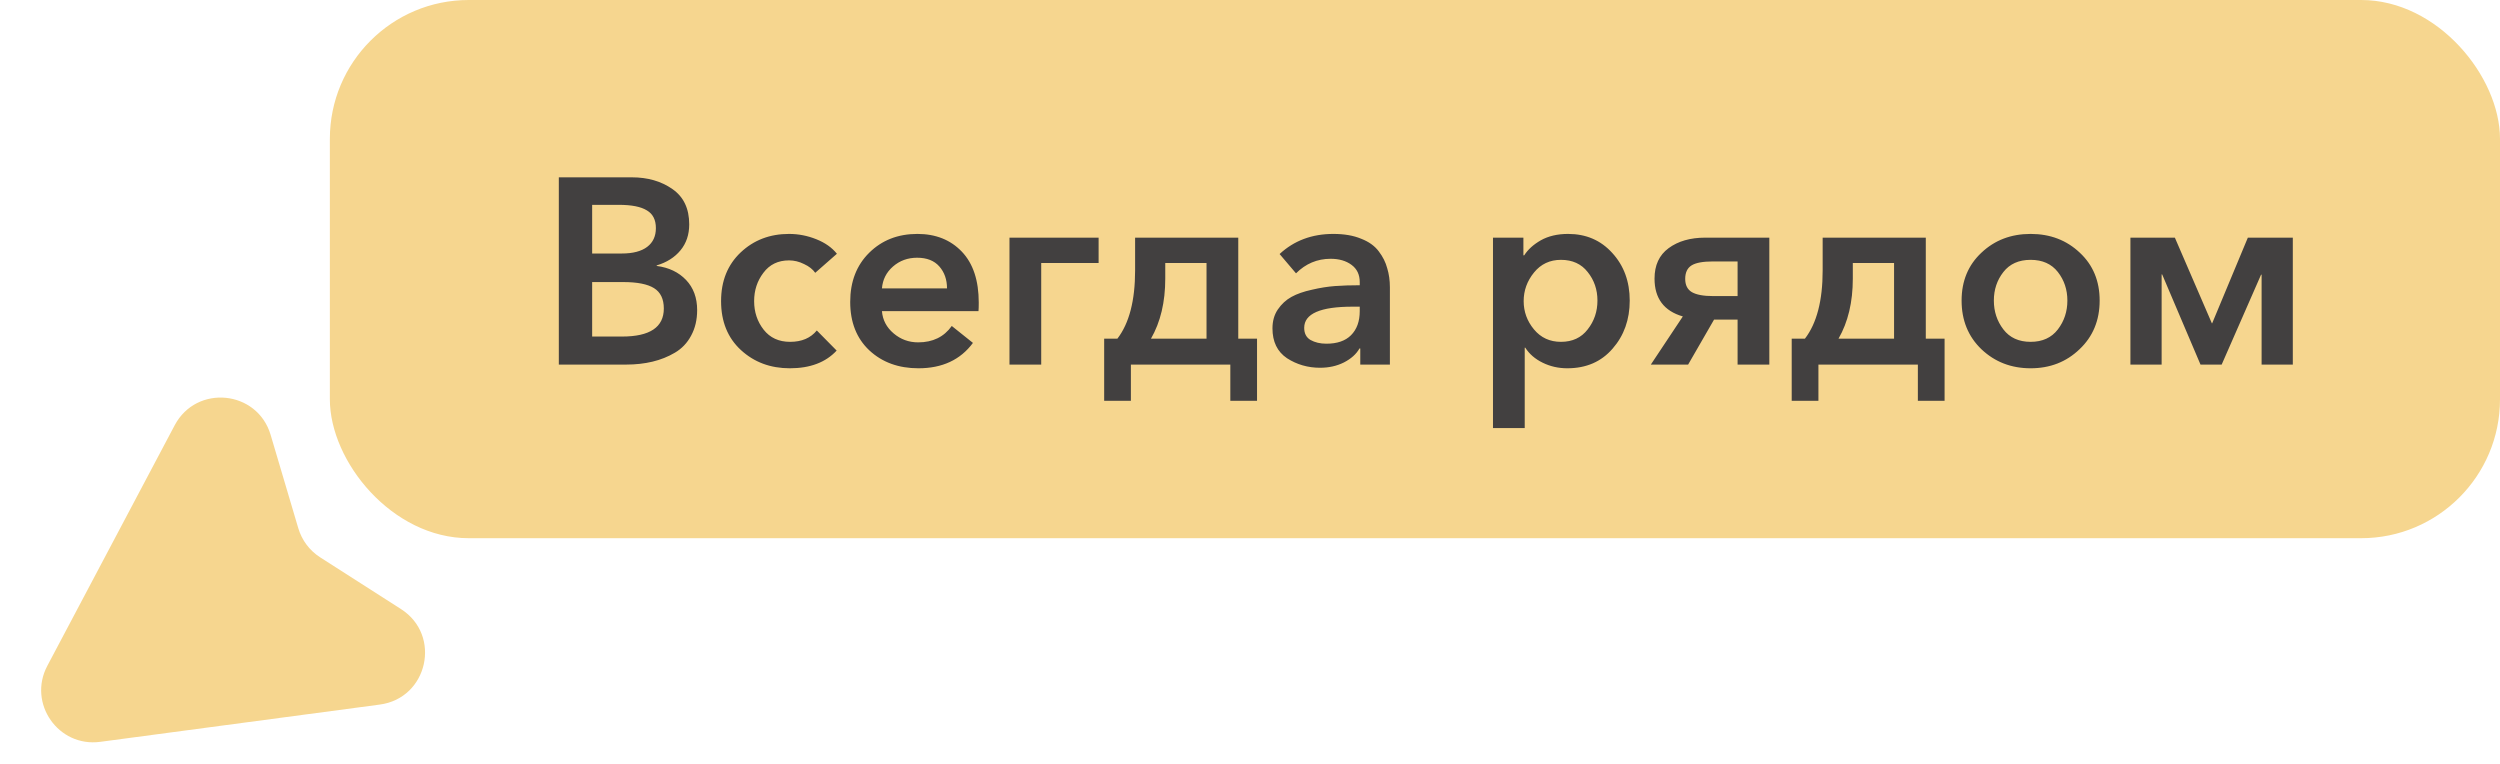
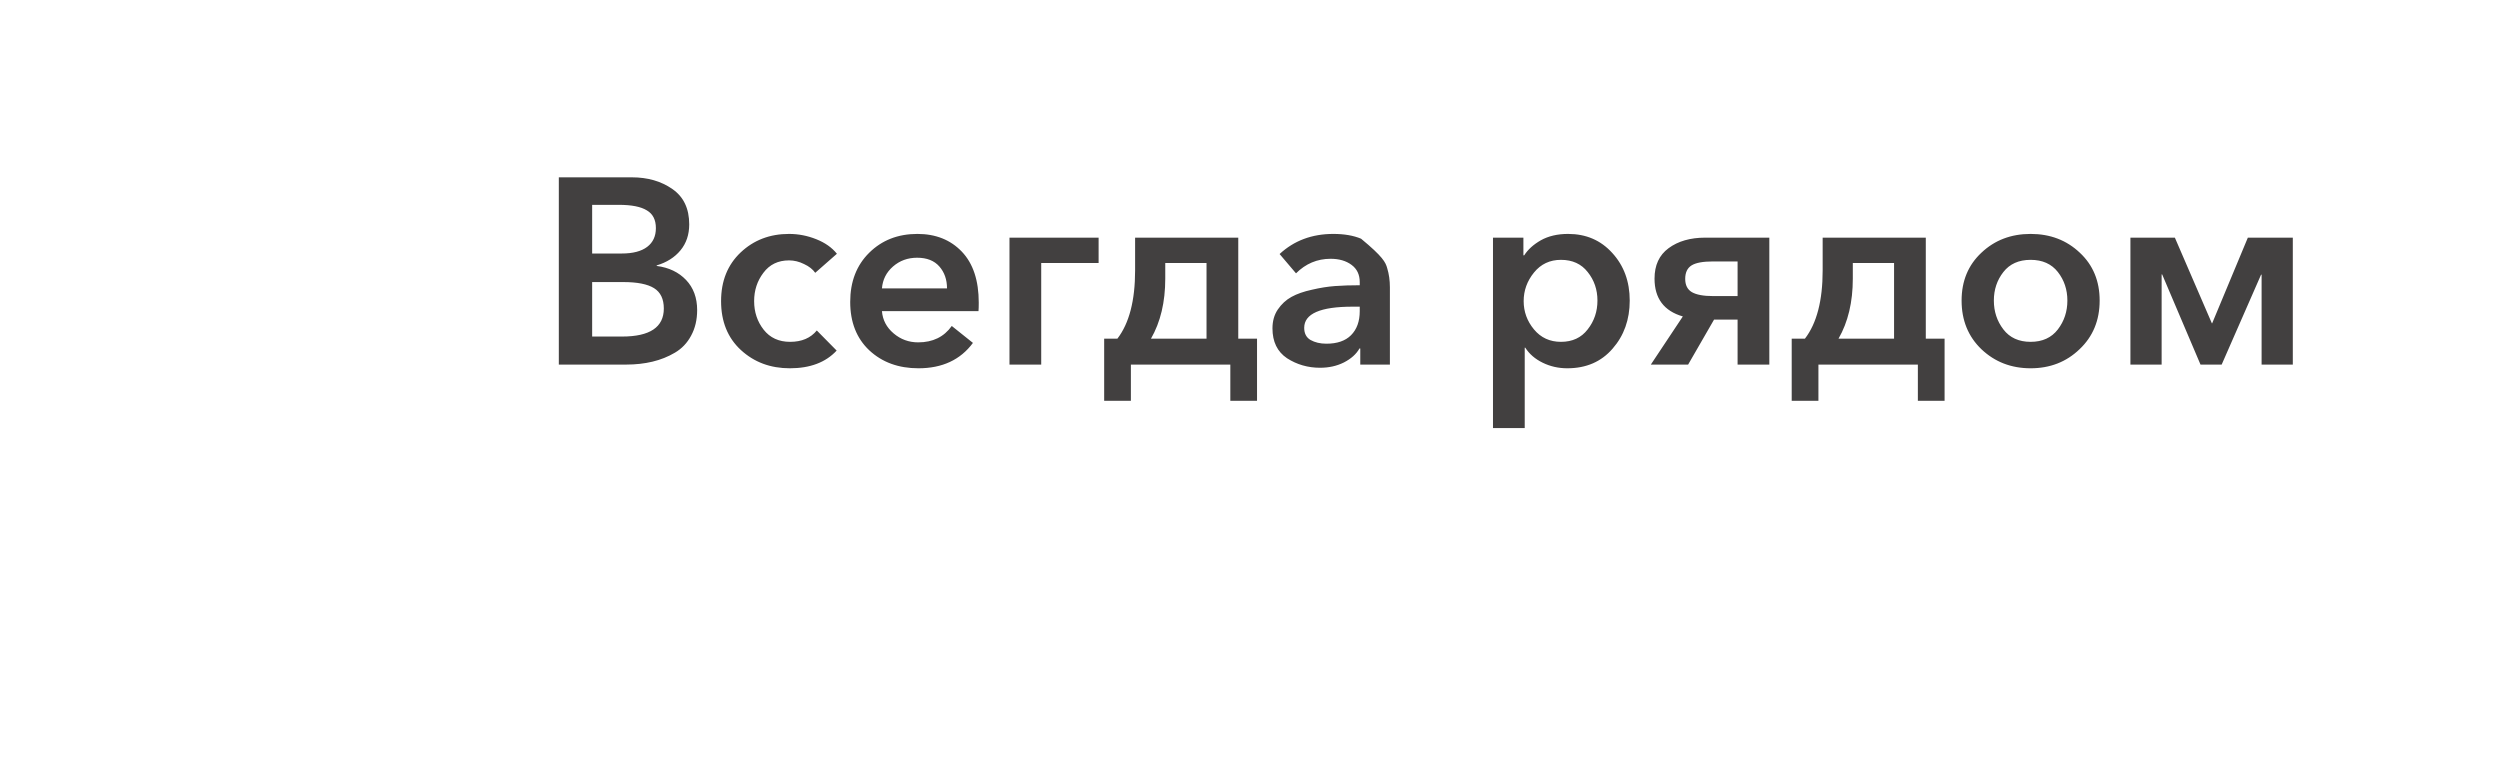
<svg xmlns="http://www.w3.org/2000/svg" width="144" height="44" viewBox="0 0 144 44" fill="none">
-   <path d="M21.877 40.583L5.773 42.73C3.355 43.053 1.584 40.508 2.725 38.353L10.061 24.497C11.318 22.121 14.825 22.471 15.588 25.048L17.182 30.428C17.387 31.119 17.834 31.714 18.442 32.103L23.098 35.083C25.452 36.589 24.648 40.214 21.877 40.583Z" fill="#F6D68F" />
-   <rect x="19" width="125" height="31" rx="8" fill="#F6D68F" />
-   <path d="M32.188 21V10.214H36.393C37.307 10.214 38.084 10.438 38.724 10.885C39.374 11.332 39.699 12.012 39.699 12.926C39.699 13.515 39.531 14.013 39.196 14.419C38.861 14.825 38.404 15.115 37.825 15.287V15.318C38.526 15.409 39.089 15.678 39.516 16.125C39.942 16.572 40.156 17.151 40.156 17.862C40.156 18.42 40.039 18.913 39.805 19.34C39.582 19.756 39.272 20.081 38.876 20.314C38.48 20.548 38.048 20.721 37.581 20.832C37.114 20.944 36.611 21 36.073 21H32.188ZM34.108 11.799V14.602H35.814C36.454 14.602 36.941 14.475 37.276 14.221C37.612 13.967 37.779 13.606 37.779 13.139C37.779 12.662 37.606 12.322 37.261 12.119C36.916 11.905 36.378 11.799 35.646 11.799H34.108ZM34.108 16.247V19.385H35.829C37.434 19.385 38.236 18.847 38.236 17.77C38.236 17.222 38.048 16.831 37.672 16.597C37.297 16.364 36.708 16.247 35.905 16.247H34.108ZM48.206 14.617L46.957 15.714C46.815 15.511 46.602 15.343 46.317 15.211C46.033 15.069 45.743 14.998 45.449 14.998C44.819 14.998 44.327 15.236 43.971 15.714C43.616 16.181 43.438 16.724 43.438 17.344C43.438 17.974 43.621 18.522 43.986 18.989C44.352 19.456 44.86 19.69 45.51 19.69C46.18 19.69 46.693 19.471 47.048 19.035L48.191 20.193C47.561 20.873 46.663 21.213 45.495 21.213C44.377 21.213 43.438 20.863 42.676 20.162C41.915 19.461 41.534 18.522 41.534 17.344C41.534 16.186 41.91 15.252 42.661 14.541C43.413 13.83 44.342 13.474 45.449 13.474C45.987 13.474 46.51 13.576 47.018 13.779C47.526 13.982 47.922 14.261 48.206 14.617ZM50.8 16.613H54.548C54.548 16.105 54.401 15.683 54.106 15.348C53.812 15.013 53.385 14.845 52.826 14.845C52.288 14.845 51.826 15.013 51.44 15.348C51.054 15.683 50.841 16.105 50.8 16.613ZM56.376 17.435C56.376 17.648 56.371 17.811 56.361 17.923H50.8C50.841 18.43 51.064 18.857 51.471 19.202C51.877 19.548 52.349 19.72 52.887 19.72C53.73 19.72 54.375 19.405 54.822 18.776L56.041 19.751C55.32 20.726 54.274 21.213 52.903 21.213C51.755 21.213 50.81 20.868 50.069 20.177C49.338 19.487 48.972 18.558 48.972 17.39C48.972 16.222 49.338 15.277 50.069 14.556C50.8 13.835 51.724 13.474 52.842 13.474C53.898 13.474 54.751 13.815 55.401 14.495C56.051 15.175 56.376 16.156 56.376 17.435ZM58.146 21V13.688H63.28V15.15H59.974V21H58.146ZM63.6 23.087V19.507H64.362C65.042 18.623 65.382 17.313 65.382 15.577V13.688H71.324V19.507H72.405V23.087H70.867V21H65.139V23.087H63.6ZM66.296 19.507H69.496V15.15H67.119V16.049C67.119 17.4 66.845 18.552 66.296 19.507ZM78.352 21V20.071H78.306C78.123 20.396 77.823 20.665 77.407 20.878C77.001 21.081 76.544 21.183 76.036 21.183C75.335 21.183 74.701 21 74.132 20.634C73.573 20.259 73.294 19.685 73.294 18.913C73.294 18.497 73.395 18.136 73.599 17.831C73.812 17.517 74.076 17.273 74.391 17.1C74.706 16.927 75.097 16.79 75.564 16.689C76.041 16.577 76.488 16.506 76.904 16.476C77.331 16.445 77.803 16.43 78.321 16.43V16.247C78.321 15.82 78.164 15.49 77.849 15.257C77.534 15.023 77.133 14.906 76.645 14.906C75.874 14.906 75.208 15.186 74.65 15.744L73.705 14.632C74.538 13.86 75.569 13.474 76.798 13.474C77.427 13.474 77.96 13.566 78.397 13.749C78.844 13.921 79.184 14.165 79.418 14.48C79.651 14.784 79.814 15.11 79.905 15.455C80.007 15.79 80.058 16.156 80.058 16.552V21H78.352ZM78.321 17.923V17.664H77.91C76.051 17.664 75.122 18.07 75.122 18.883C75.122 19.207 75.244 19.441 75.487 19.583C75.741 19.725 76.046 19.797 76.402 19.797C77.021 19.797 77.493 19.634 77.818 19.309C78.153 18.974 78.321 18.512 78.321 17.923ZM85.996 13.688H87.748V14.708H87.794C88.007 14.373 88.327 14.084 88.753 13.84C89.19 13.596 89.713 13.474 90.323 13.474C91.358 13.474 92.206 13.84 92.867 14.571C93.537 15.303 93.872 16.216 93.872 17.313C93.872 18.41 93.542 19.334 92.882 20.086C92.232 20.837 91.364 21.213 90.277 21.213C89.769 21.213 89.297 21.107 88.86 20.893C88.423 20.68 88.088 20.391 87.855 20.025H87.824V24.656H85.996V13.688ZM91.45 18.974C91.826 18.497 92.013 17.943 92.013 17.313C92.013 16.684 91.826 16.135 91.45 15.668C91.084 15.201 90.571 14.967 89.911 14.967C89.271 14.967 88.753 15.211 88.357 15.699C87.961 16.186 87.763 16.735 87.763 17.344C87.763 17.953 87.961 18.497 88.357 18.974C88.753 19.451 89.271 19.69 89.911 19.69C90.571 19.69 91.084 19.451 91.45 18.974ZM95.088 21L96.931 18.227C95.844 17.913 95.301 17.186 95.301 16.049C95.301 15.277 95.57 14.693 96.109 14.297C96.657 13.891 97.363 13.688 98.226 13.688H101.913V21H100.085V18.41H98.729L97.236 21H95.088ZM98.668 17.054H100.085V15.059H98.668C98.089 15.059 97.678 15.135 97.434 15.287C97.19 15.44 97.068 15.699 97.068 16.064C97.068 16.42 97.195 16.674 97.449 16.826C97.713 16.978 98.119 17.054 98.668 17.054ZM103.202 23.087V19.507H103.964C104.645 18.623 104.985 17.313 104.985 15.577V13.688H110.926V19.507H112.008V23.087H110.469V21H104.741V23.087H103.202ZM105.899 19.507H109.098V15.15H106.722V16.049C106.722 17.4 106.447 18.552 105.899 19.507ZM112.988 17.313C112.988 16.186 113.369 15.267 114.13 14.556C114.892 13.835 115.836 13.474 116.964 13.474C118.091 13.474 119.036 13.835 119.797 14.556C120.559 15.267 120.94 16.186 120.94 17.313C120.94 18.451 120.554 19.385 119.782 20.116C119.02 20.848 118.081 21.213 116.964 21.213C115.847 21.213 114.902 20.848 114.13 20.116C113.369 19.385 112.988 18.451 112.988 17.313ZM115.395 15.668C115.029 16.135 114.846 16.684 114.846 17.313C114.846 17.943 115.029 18.497 115.395 18.974C115.76 19.451 116.283 19.69 116.964 19.69C117.644 19.69 118.167 19.451 118.533 18.974C118.898 18.497 119.081 17.943 119.081 17.313C119.081 16.684 118.898 16.135 118.533 15.668C118.167 15.201 117.644 14.967 116.964 14.967C116.283 14.967 115.76 15.201 115.395 15.668ZM122.712 21V13.688H125.272L127.404 18.623H127.42L129.476 13.688H132.066V21H130.268V15.82H130.238L127.968 21H126.749L124.54 15.805H124.51V21H122.712Z" fill="#424040" />
+   <path d="M32.188 21V10.214H36.393C37.307 10.214 38.084 10.438 38.724 10.885C39.374 11.332 39.699 12.012 39.699 12.926C39.699 13.515 39.531 14.013 39.196 14.419C38.861 14.825 38.404 15.115 37.825 15.287V15.318C38.526 15.409 39.089 15.678 39.516 16.125C39.942 16.572 40.156 17.151 40.156 17.862C40.156 18.42 40.039 18.913 39.805 19.34C39.582 19.756 39.272 20.081 38.876 20.314C38.48 20.548 38.048 20.721 37.581 20.832C37.114 20.944 36.611 21 36.073 21H32.188ZM34.108 11.799V14.602H35.814C36.454 14.602 36.941 14.475 37.276 14.221C37.612 13.967 37.779 13.606 37.779 13.139C37.779 12.662 37.606 12.322 37.261 12.119C36.916 11.905 36.378 11.799 35.646 11.799H34.108ZM34.108 16.247V19.385H35.829C37.434 19.385 38.236 18.847 38.236 17.77C38.236 17.222 38.048 16.831 37.672 16.597C37.297 16.364 36.708 16.247 35.905 16.247H34.108ZM48.206 14.617L46.957 15.714C46.815 15.511 46.602 15.343 46.317 15.211C46.033 15.069 45.743 14.998 45.449 14.998C44.819 14.998 44.327 15.236 43.971 15.714C43.616 16.181 43.438 16.724 43.438 17.344C43.438 17.974 43.621 18.522 43.986 18.989C44.352 19.456 44.86 19.69 45.51 19.69C46.18 19.69 46.693 19.471 47.048 19.035L48.191 20.193C47.561 20.873 46.663 21.213 45.495 21.213C44.377 21.213 43.438 20.863 42.676 20.162C41.915 19.461 41.534 18.522 41.534 17.344C41.534 16.186 41.91 15.252 42.661 14.541C43.413 13.83 44.342 13.474 45.449 13.474C45.987 13.474 46.51 13.576 47.018 13.779C47.526 13.982 47.922 14.261 48.206 14.617ZM50.8 16.613H54.548C54.548 16.105 54.401 15.683 54.106 15.348C53.812 15.013 53.385 14.845 52.826 14.845C52.288 14.845 51.826 15.013 51.44 15.348C51.054 15.683 50.841 16.105 50.8 16.613ZM56.376 17.435C56.376 17.648 56.371 17.811 56.361 17.923H50.8C50.841 18.43 51.064 18.857 51.471 19.202C51.877 19.548 52.349 19.72 52.887 19.72C53.73 19.72 54.375 19.405 54.822 18.776L56.041 19.751C55.32 20.726 54.274 21.213 52.903 21.213C51.755 21.213 50.81 20.868 50.069 20.177C49.338 19.487 48.972 18.558 48.972 17.39C48.972 16.222 49.338 15.277 50.069 14.556C50.8 13.835 51.724 13.474 52.842 13.474C53.898 13.474 54.751 13.815 55.401 14.495C56.051 15.175 56.376 16.156 56.376 17.435ZM58.146 21V13.688H63.28V15.15H59.974V21H58.146ZM63.6 23.087V19.507H64.362C65.042 18.623 65.382 17.313 65.382 15.577V13.688H71.324V19.507H72.405V23.087H70.867V21H65.139V23.087H63.6ZM66.296 19.507H69.496V15.15H67.119V16.049C67.119 17.4 66.845 18.552 66.296 19.507ZM78.352 21V20.071H78.306C78.123 20.396 77.823 20.665 77.407 20.878C77.001 21.081 76.544 21.183 76.036 21.183C75.335 21.183 74.701 21 74.132 20.634C73.573 20.259 73.294 19.685 73.294 18.913C73.294 18.497 73.395 18.136 73.599 17.831C73.812 17.517 74.076 17.273 74.391 17.1C74.706 16.927 75.097 16.79 75.564 16.689C76.041 16.577 76.488 16.506 76.904 16.476C77.331 16.445 77.803 16.43 78.321 16.43V16.247C78.321 15.82 78.164 15.49 77.849 15.257C77.534 15.023 77.133 14.906 76.645 14.906C75.874 14.906 75.208 15.186 74.65 15.744L73.705 14.632C74.538 13.86 75.569 13.474 76.798 13.474C77.427 13.474 77.96 13.566 78.397 13.749C79.651 14.784 79.814 15.11 79.905 15.455C80.007 15.79 80.058 16.156 80.058 16.552V21H78.352ZM78.321 17.923V17.664H77.91C76.051 17.664 75.122 18.07 75.122 18.883C75.122 19.207 75.244 19.441 75.487 19.583C75.741 19.725 76.046 19.797 76.402 19.797C77.021 19.797 77.493 19.634 77.818 19.309C78.153 18.974 78.321 18.512 78.321 17.923ZM85.996 13.688H87.748V14.708H87.794C88.007 14.373 88.327 14.084 88.753 13.84C89.19 13.596 89.713 13.474 90.323 13.474C91.358 13.474 92.206 13.84 92.867 14.571C93.537 15.303 93.872 16.216 93.872 17.313C93.872 18.41 93.542 19.334 92.882 20.086C92.232 20.837 91.364 21.213 90.277 21.213C89.769 21.213 89.297 21.107 88.86 20.893C88.423 20.68 88.088 20.391 87.855 20.025H87.824V24.656H85.996V13.688ZM91.45 18.974C91.826 18.497 92.013 17.943 92.013 17.313C92.013 16.684 91.826 16.135 91.45 15.668C91.084 15.201 90.571 14.967 89.911 14.967C89.271 14.967 88.753 15.211 88.357 15.699C87.961 16.186 87.763 16.735 87.763 17.344C87.763 17.953 87.961 18.497 88.357 18.974C88.753 19.451 89.271 19.69 89.911 19.69C90.571 19.69 91.084 19.451 91.45 18.974ZM95.088 21L96.931 18.227C95.844 17.913 95.301 17.186 95.301 16.049C95.301 15.277 95.57 14.693 96.109 14.297C96.657 13.891 97.363 13.688 98.226 13.688H101.913V21H100.085V18.41H98.729L97.236 21H95.088ZM98.668 17.054H100.085V15.059H98.668C98.089 15.059 97.678 15.135 97.434 15.287C97.19 15.44 97.068 15.699 97.068 16.064C97.068 16.42 97.195 16.674 97.449 16.826C97.713 16.978 98.119 17.054 98.668 17.054ZM103.202 23.087V19.507H103.964C104.645 18.623 104.985 17.313 104.985 15.577V13.688H110.926V19.507H112.008V23.087H110.469V21H104.741V23.087H103.202ZM105.899 19.507H109.098V15.15H106.722V16.049C106.722 17.4 106.447 18.552 105.899 19.507ZM112.988 17.313C112.988 16.186 113.369 15.267 114.13 14.556C114.892 13.835 115.836 13.474 116.964 13.474C118.091 13.474 119.036 13.835 119.797 14.556C120.559 15.267 120.94 16.186 120.94 17.313C120.94 18.451 120.554 19.385 119.782 20.116C119.02 20.848 118.081 21.213 116.964 21.213C115.847 21.213 114.902 20.848 114.13 20.116C113.369 19.385 112.988 18.451 112.988 17.313ZM115.395 15.668C115.029 16.135 114.846 16.684 114.846 17.313C114.846 17.943 115.029 18.497 115.395 18.974C115.76 19.451 116.283 19.69 116.964 19.69C117.644 19.69 118.167 19.451 118.533 18.974C118.898 18.497 119.081 17.943 119.081 17.313C119.081 16.684 118.898 16.135 118.533 15.668C118.167 15.201 117.644 14.967 116.964 14.967C116.283 14.967 115.76 15.201 115.395 15.668ZM122.712 21V13.688H125.272L127.404 18.623H127.42L129.476 13.688H132.066V21H130.268V15.82H130.238L127.968 21H126.749L124.54 15.805H124.51V21H122.712Z" fill="#424040" />
</svg>